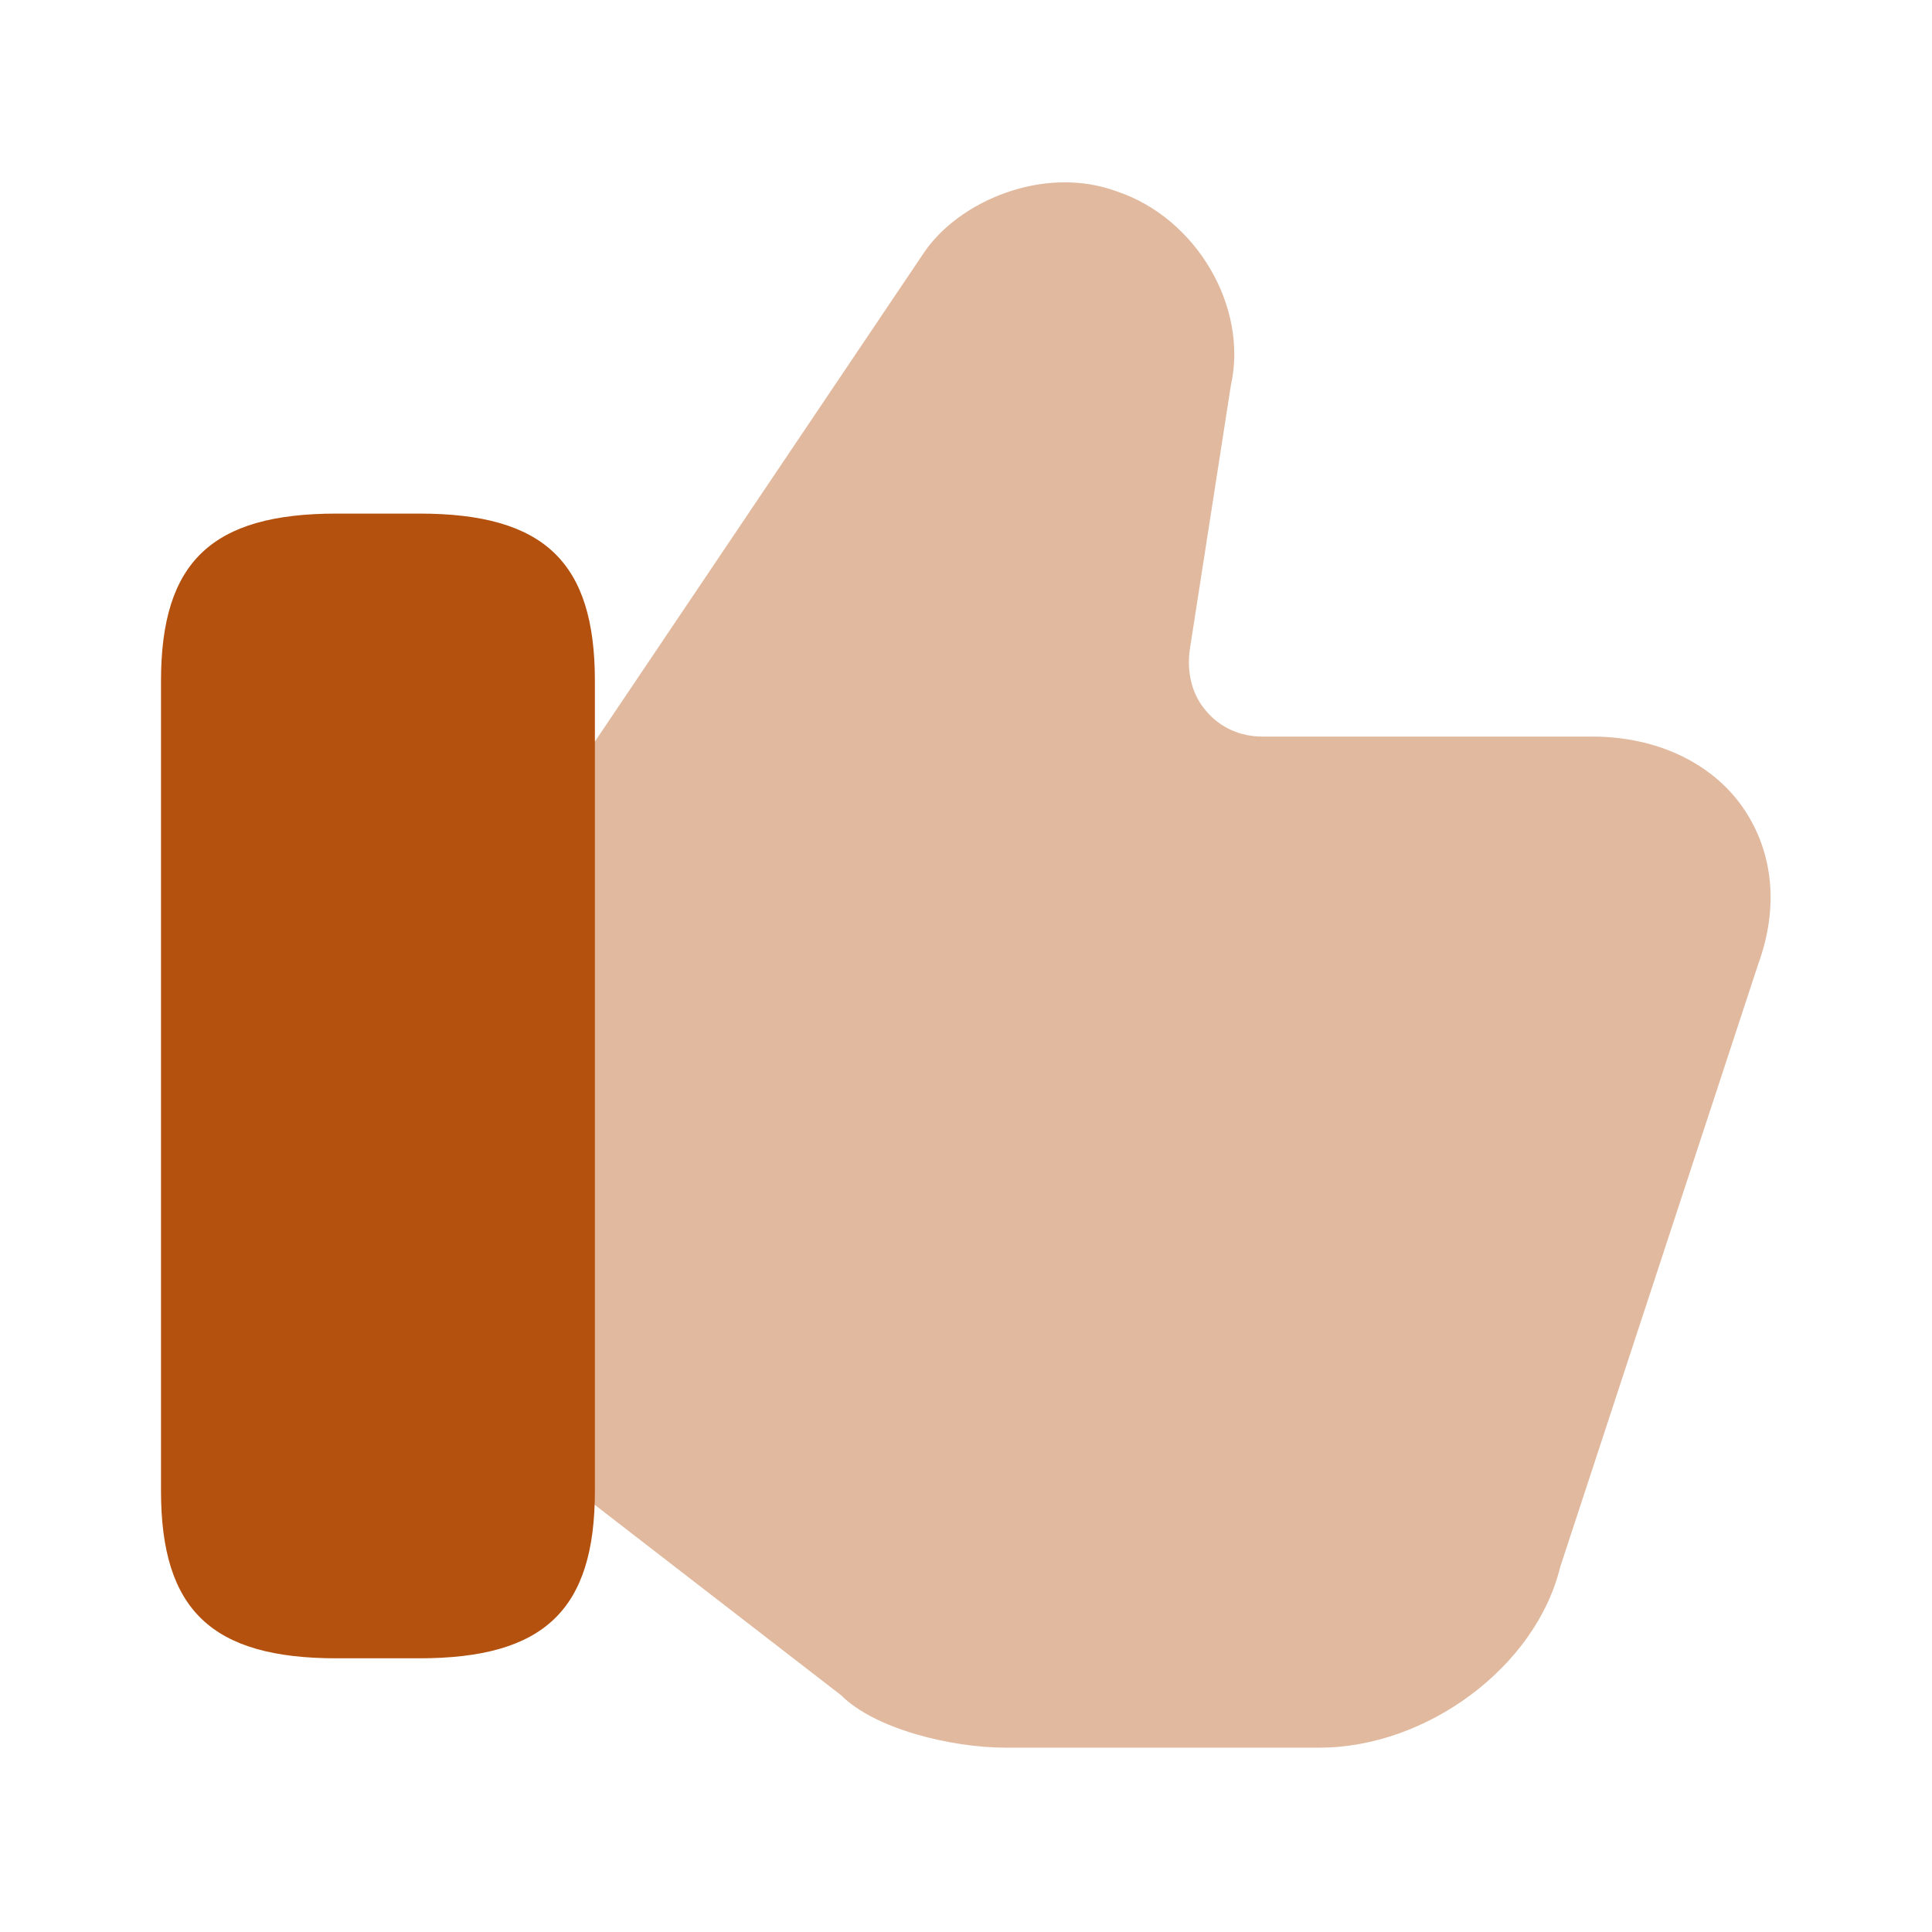
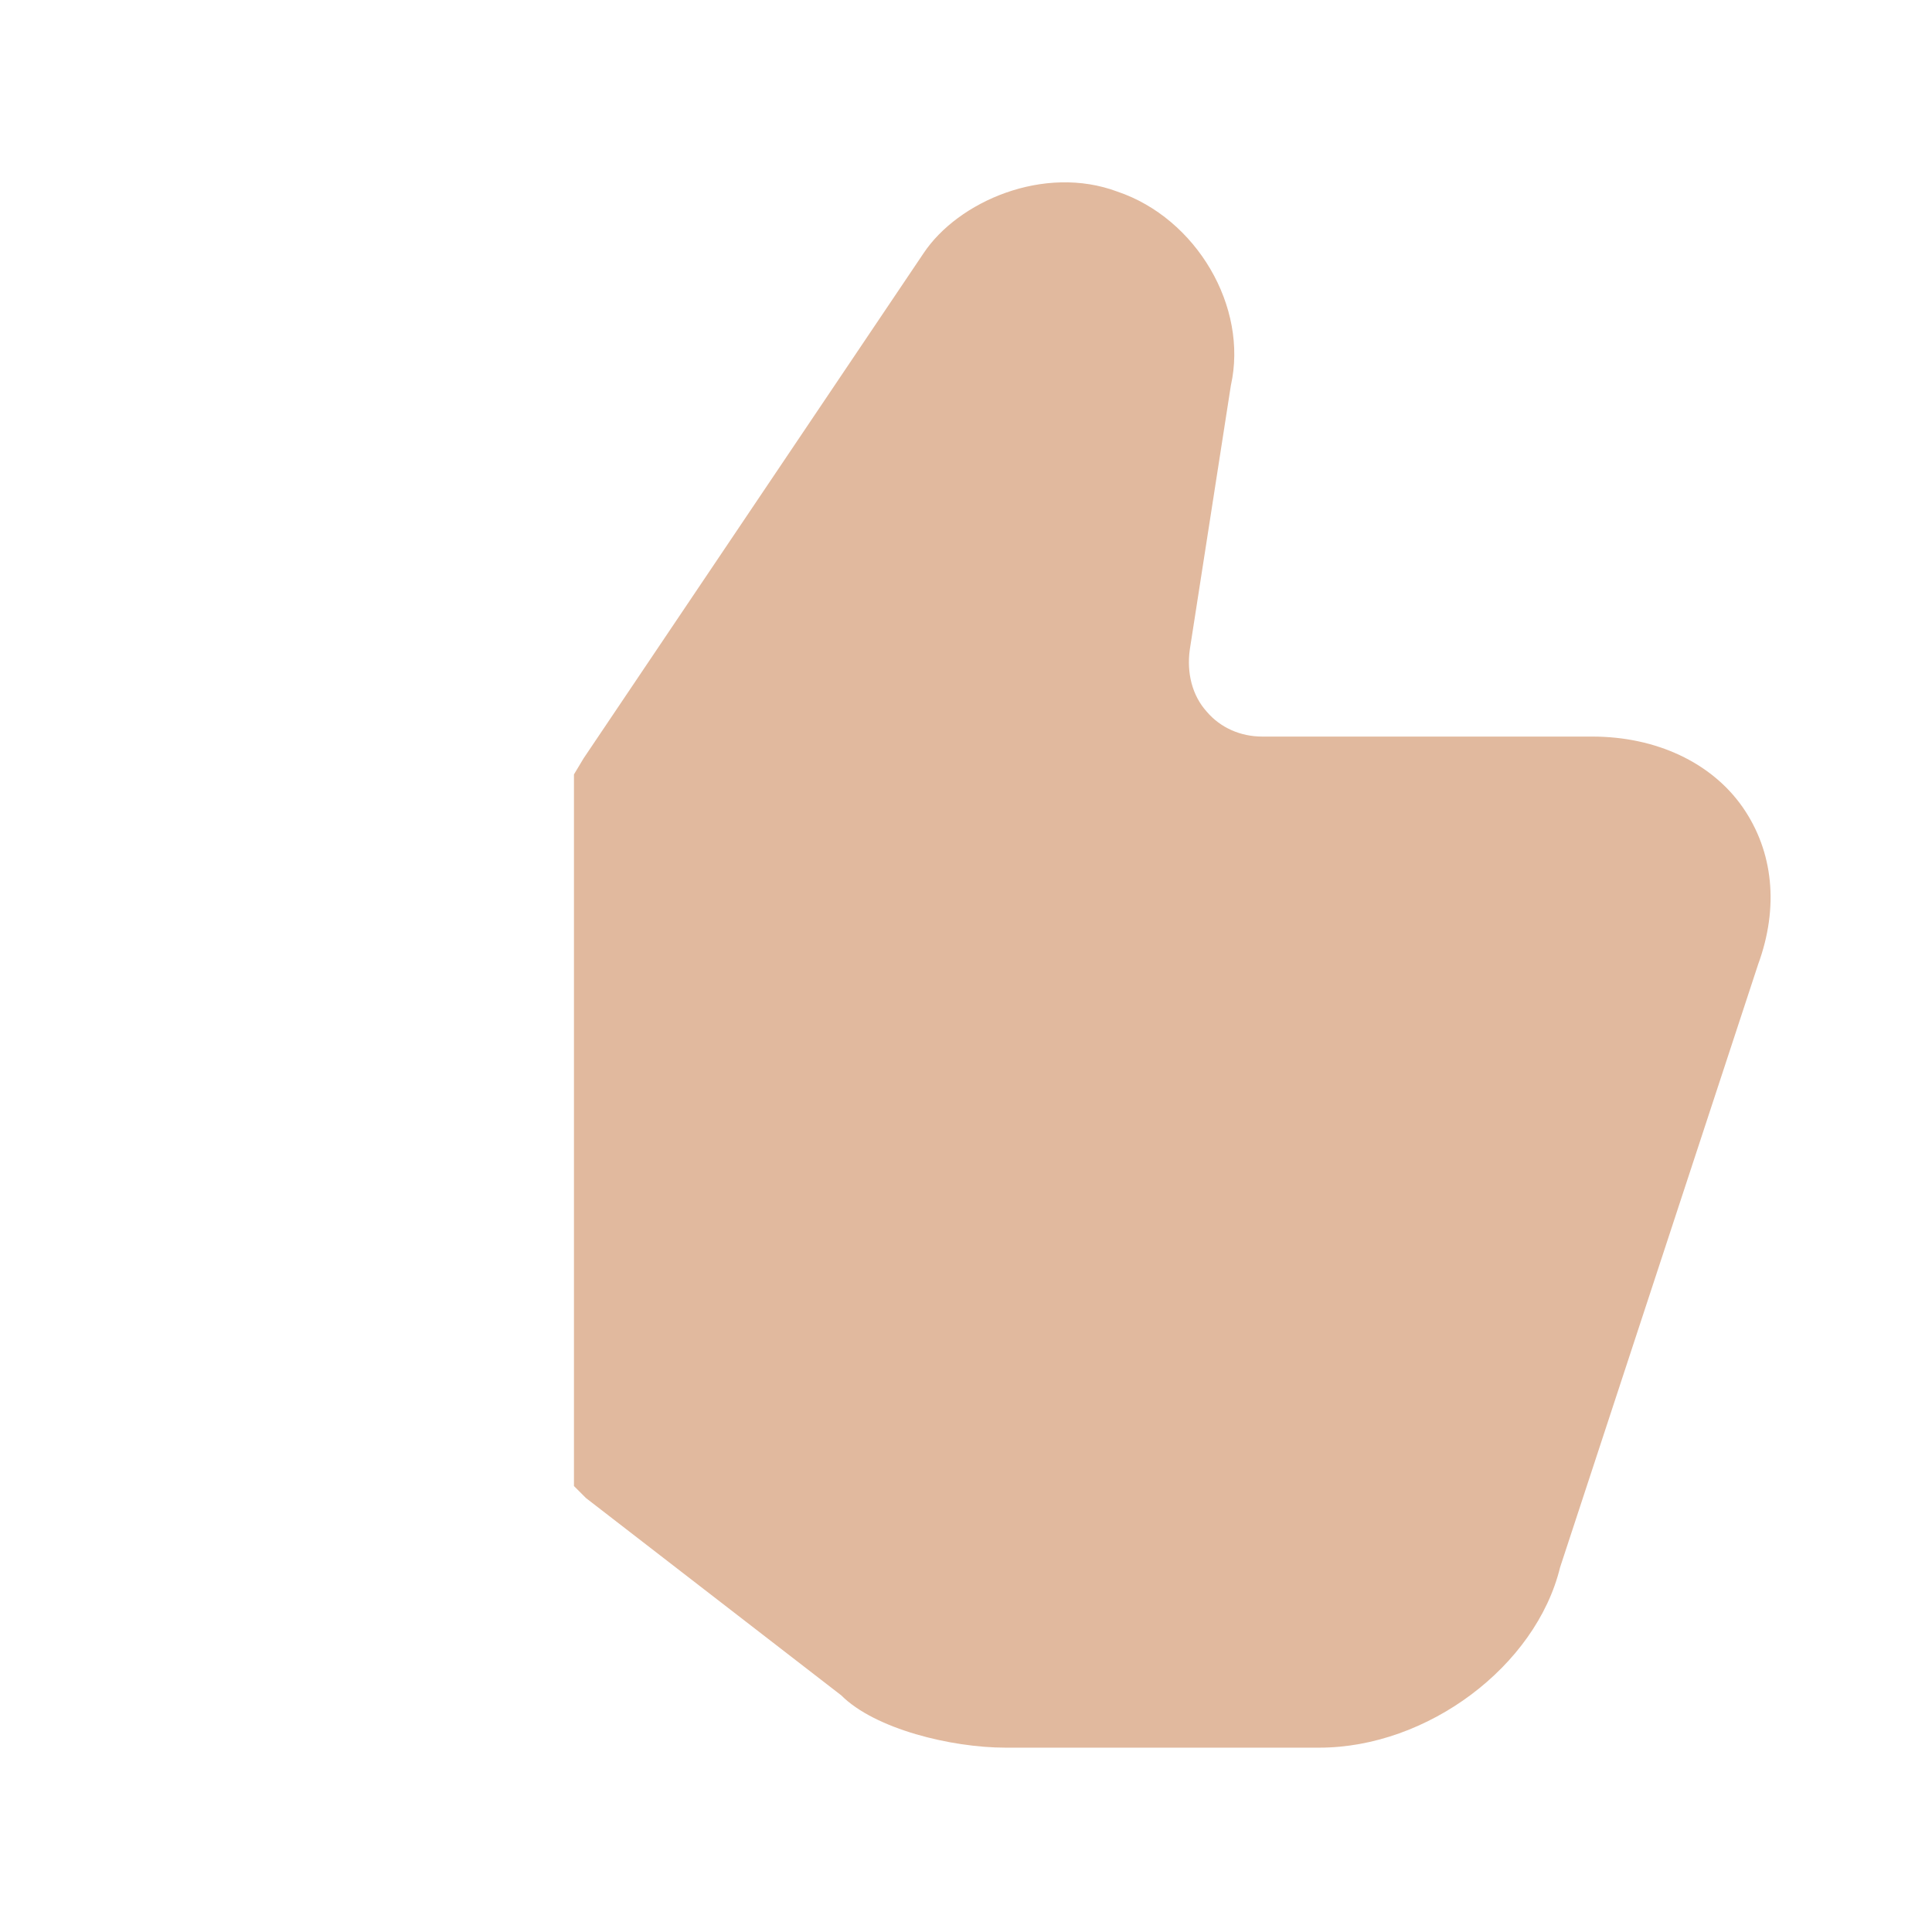
<svg xmlns="http://www.w3.org/2000/svg" width="48" height="48" viewBox="0 0 48 48" fill="none">
  <path opacity="0.4" d="M43.3 20.06C42.52 18.94 41.14 18.3 39.56 18.3H31.36C30.82 18.3 30.32 18.08 29.98 17.68C29.62 17.28 29.48 16.72 29.56 16.14L30.58 9.58C31.02 7.62 29.72 5.42 27.76 4.76C25.94 4.08 23.8 5 22.94 6.3L14.5 18.84L14.26 19.24V36.92L14.56 37.22L20.9 42.12C21.74 42.96 23.64 43.42 24.98 43.42H32.78C35.46 43.42 38.16 41.4 38.76 38.94L43.68 23.96C44.2 22.54 44.06 21.16 43.3 20.06Z" fill="#B4510E" />
-   <path d="M10.42 12.76H8.36C5.26 12.76 4 13.96 4 16.92V37.04C4 40 5.26 41.2 8.36 41.2H10.42C13.52 41.2 14.78 40 14.78 37.04V16.92C14.78 13.96 13.52 12.76 10.42 12.76Z" fill="#B4510E" />
</svg>